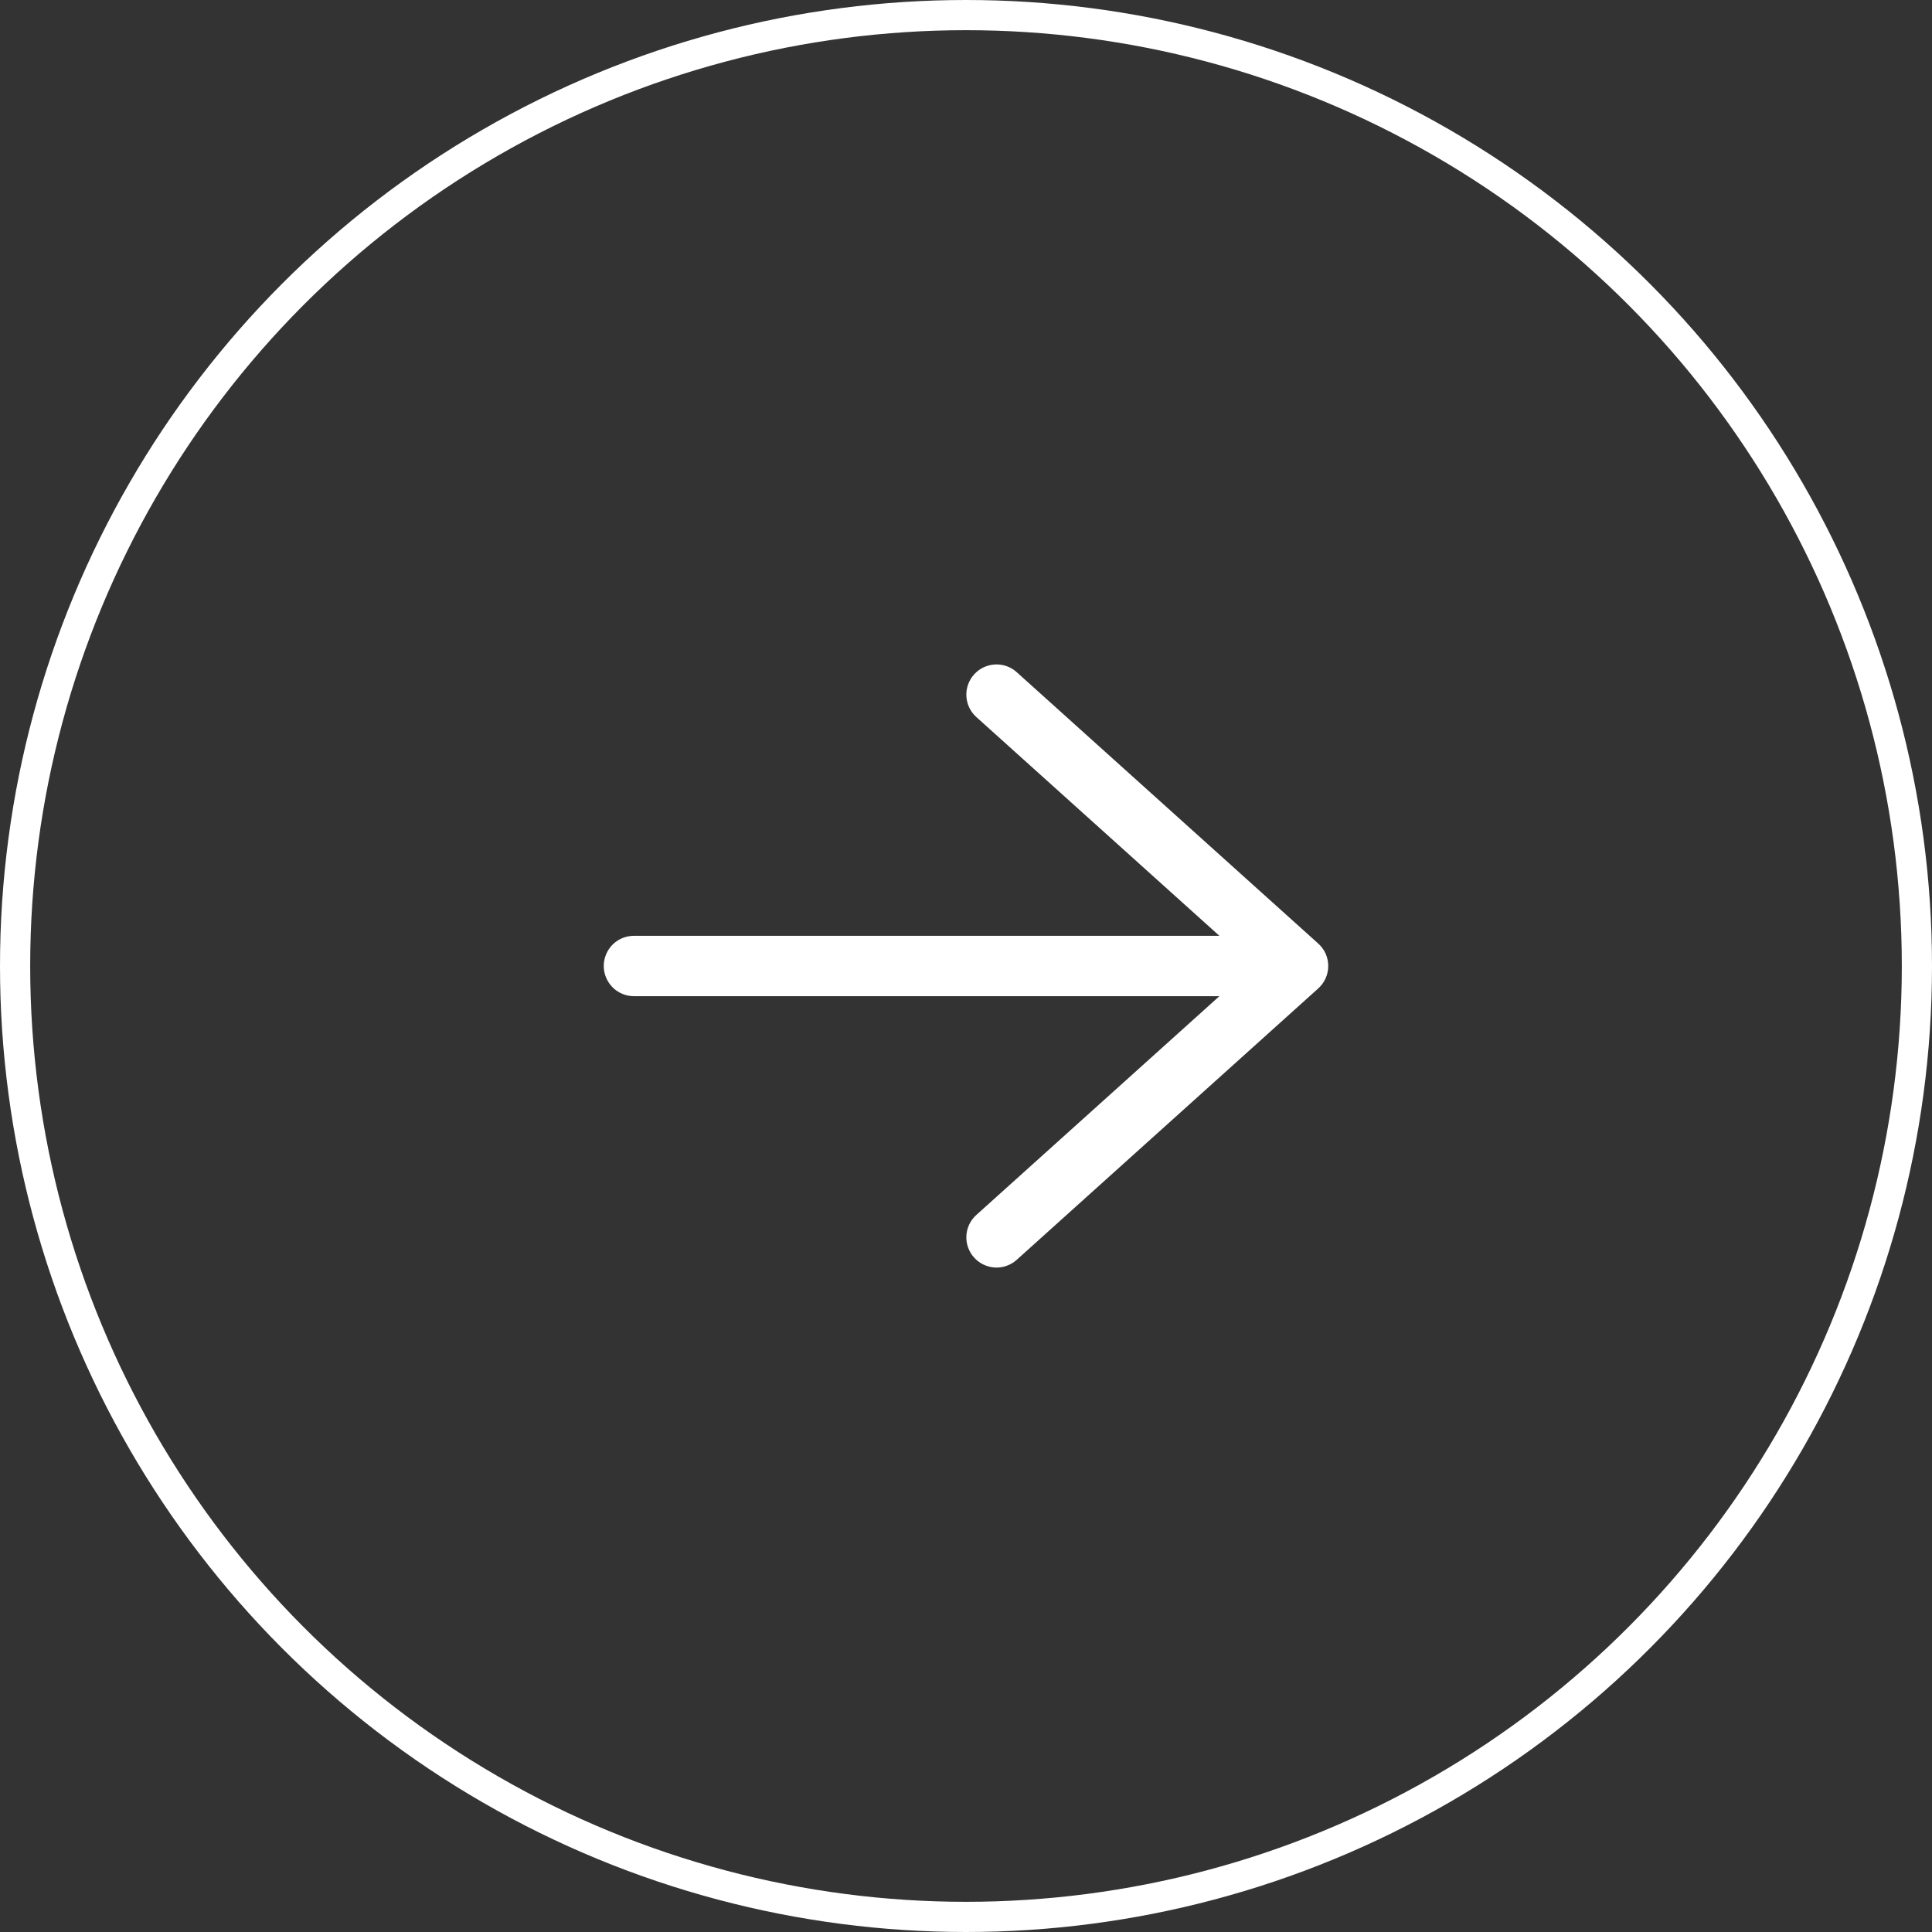
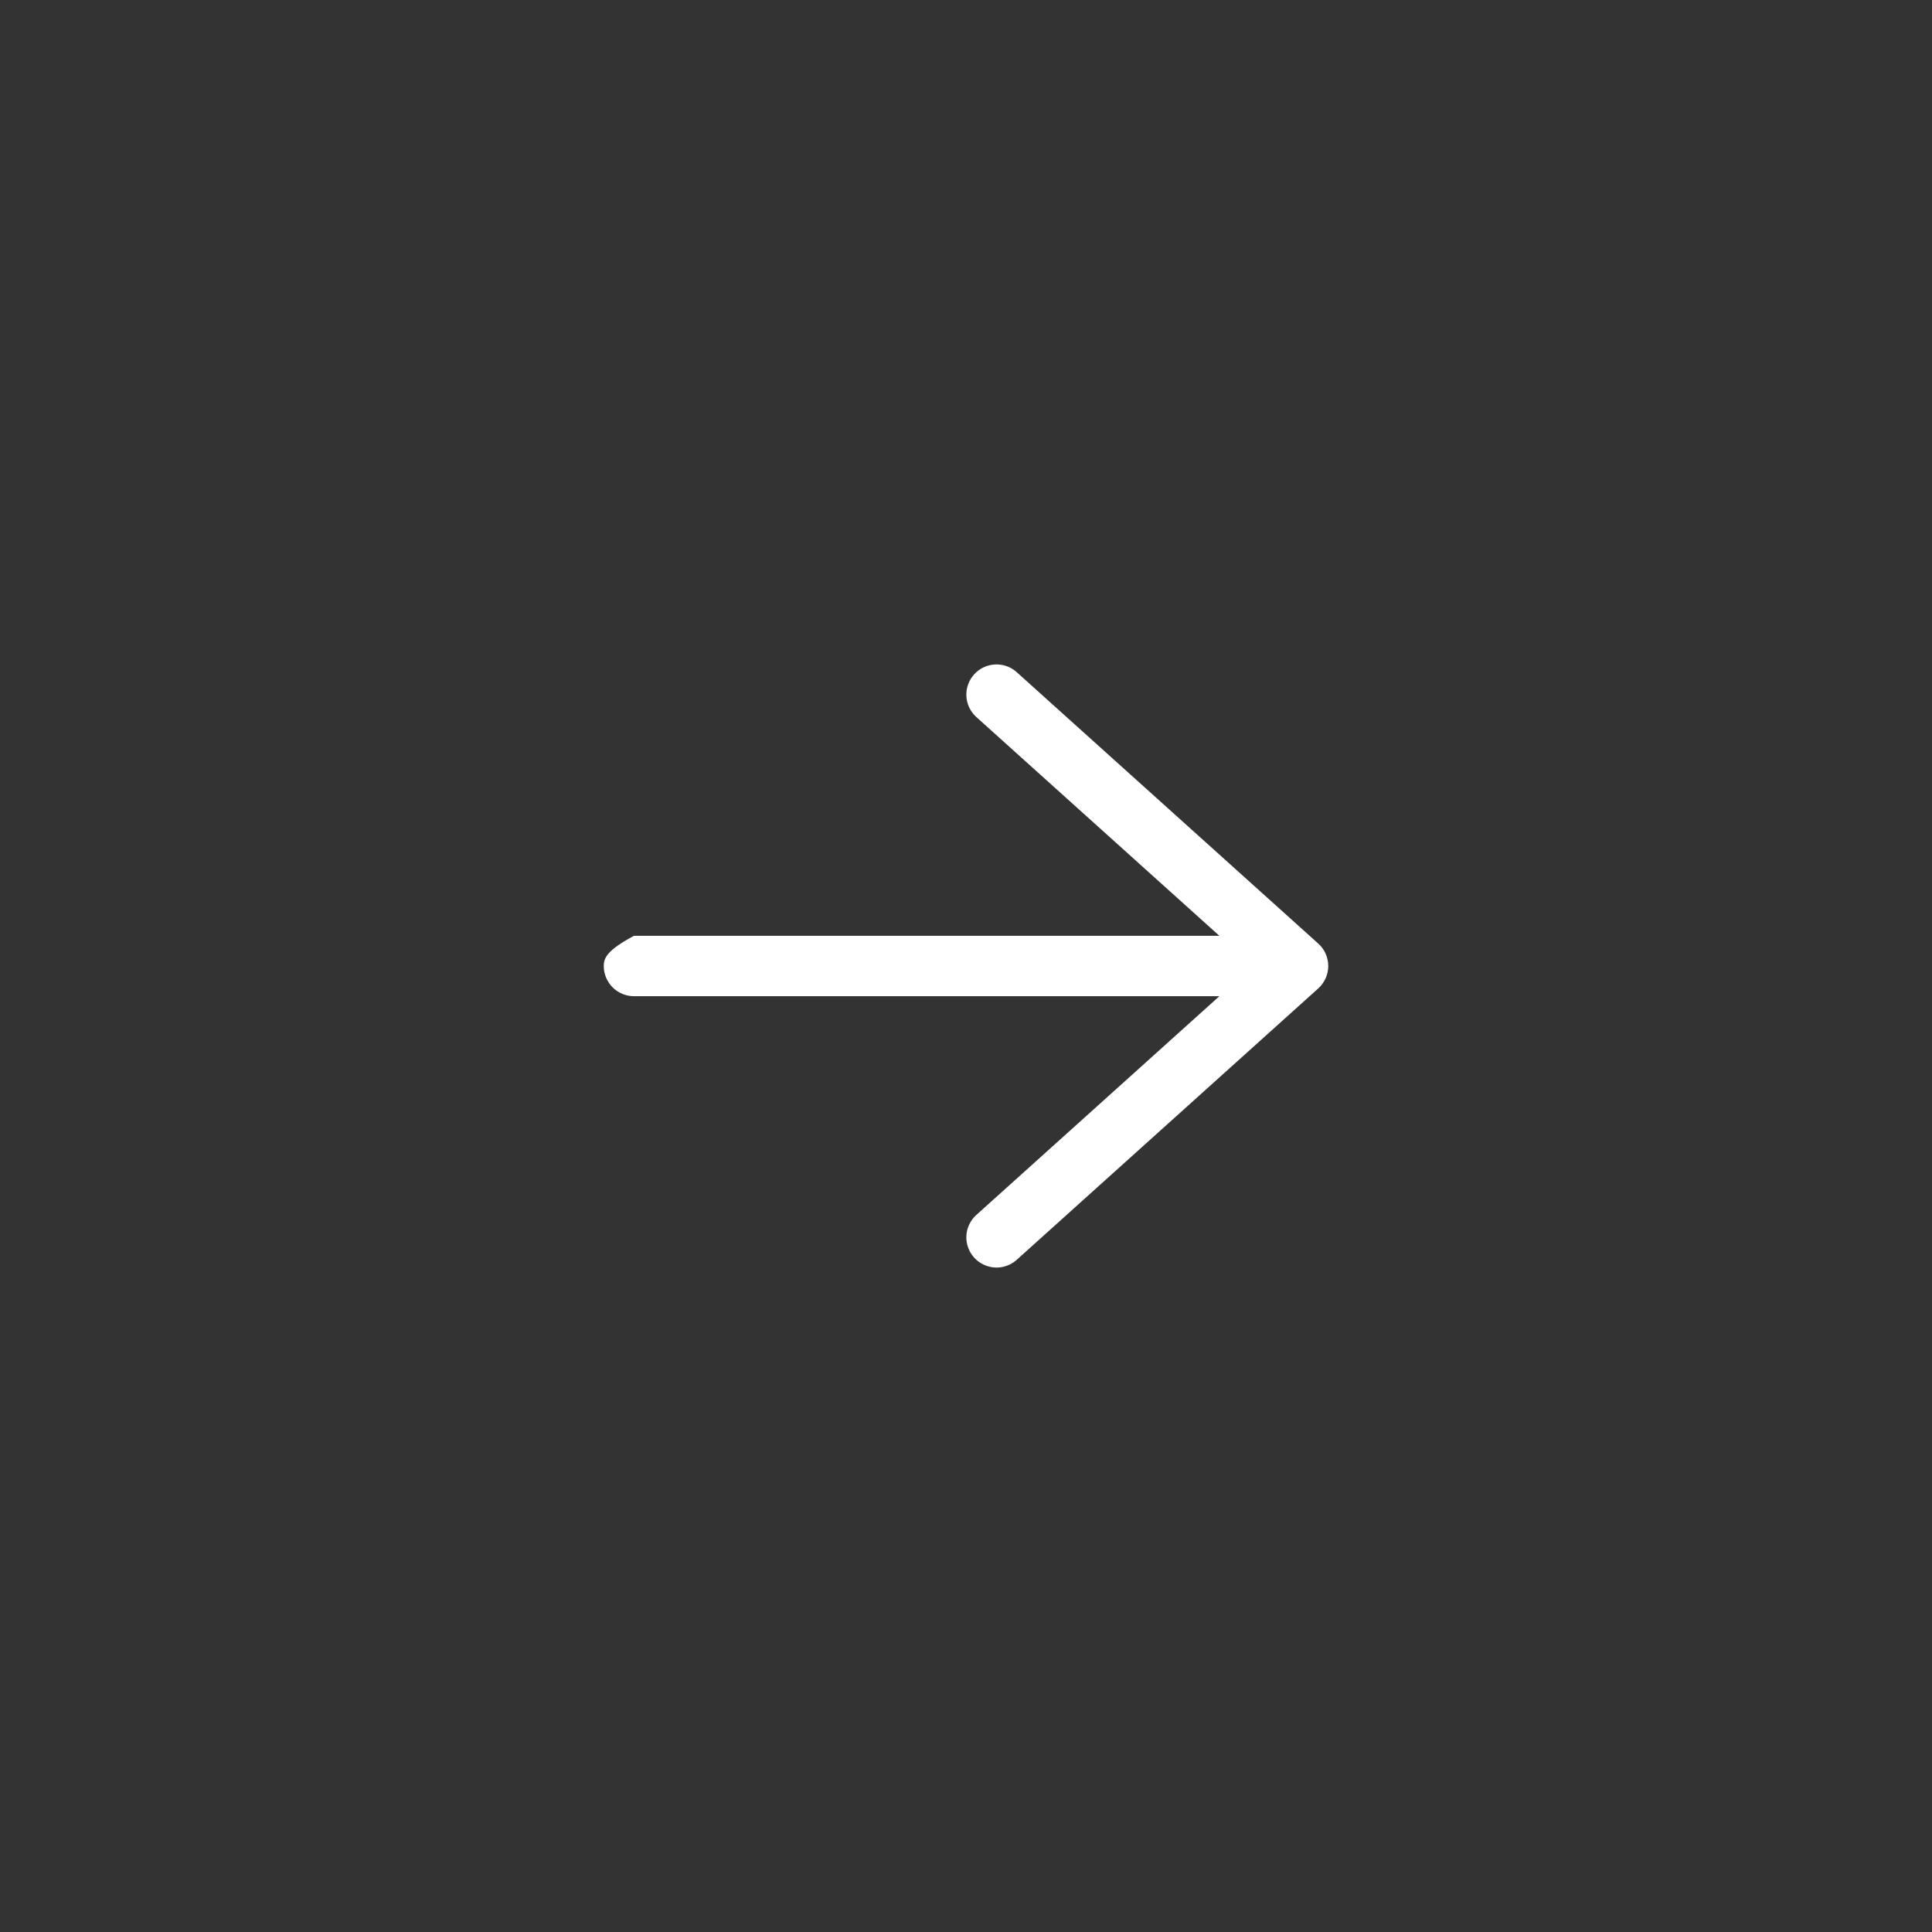
<svg xmlns="http://www.w3.org/2000/svg" width="32" height="32" viewBox="0 0 32 32" fill="none">
  <rect x="0" y="0" width="32" height="32" fill="#333333" stroke="none" />
-   <circle cx="16" cy="16" r="15.75" stroke="white" stroke-width="0.5" />
-   <path d="M10.5 15.5C10.367 15.5 10.24 15.552 10.146 15.646C10.053 15.74 10 15.867 10 16C10 16.132 10.053 16.259 10.146 16.353C10.24 16.447 10.367 16.5 10.5 16.5L20.197 16.5L16.166 20.128C16.07 20.217 16.012 20.34 16.006 20.471C16 20.603 16.046 20.731 16.134 20.829C16.221 20.926 16.344 20.985 16.475 20.994C16.606 21.002 16.735 20.958 16.834 20.872L21.834 16.372C21.886 16.325 21.928 16.267 21.957 16.203C21.985 16.139 22 16.07 22 16C22 15.93 21.985 15.86 21.957 15.796C21.928 15.732 21.886 15.675 21.834 15.628L16.834 11.128C16.735 11.041 16.606 10.998 16.475 11.006C16.344 11.014 16.221 11.073 16.134 11.171C16.046 11.268 16 11.397 16.006 11.528C16.012 11.659 16.07 11.783 16.166 11.872L20.197 15.5L10.5 15.5Z" fill="white" />
+   <path d="M10.5 15.5C10.053 15.74 10 15.867 10 16C10 16.132 10.053 16.259 10.146 16.353C10.24 16.447 10.367 16.5 10.5 16.5L20.197 16.5L16.166 20.128C16.07 20.217 16.012 20.34 16.006 20.471C16 20.603 16.046 20.731 16.134 20.829C16.221 20.926 16.344 20.985 16.475 20.994C16.606 21.002 16.735 20.958 16.834 20.872L21.834 16.372C21.886 16.325 21.928 16.267 21.957 16.203C21.985 16.139 22 16.07 22 16C22 15.93 21.985 15.86 21.957 15.796C21.928 15.732 21.886 15.675 21.834 15.628L16.834 11.128C16.735 11.041 16.606 10.998 16.475 11.006C16.344 11.014 16.221 11.073 16.134 11.171C16.046 11.268 16 11.397 16.006 11.528C16.012 11.659 16.07 11.783 16.166 11.872L20.197 15.5L10.5 15.5Z" fill="white" />
</svg>